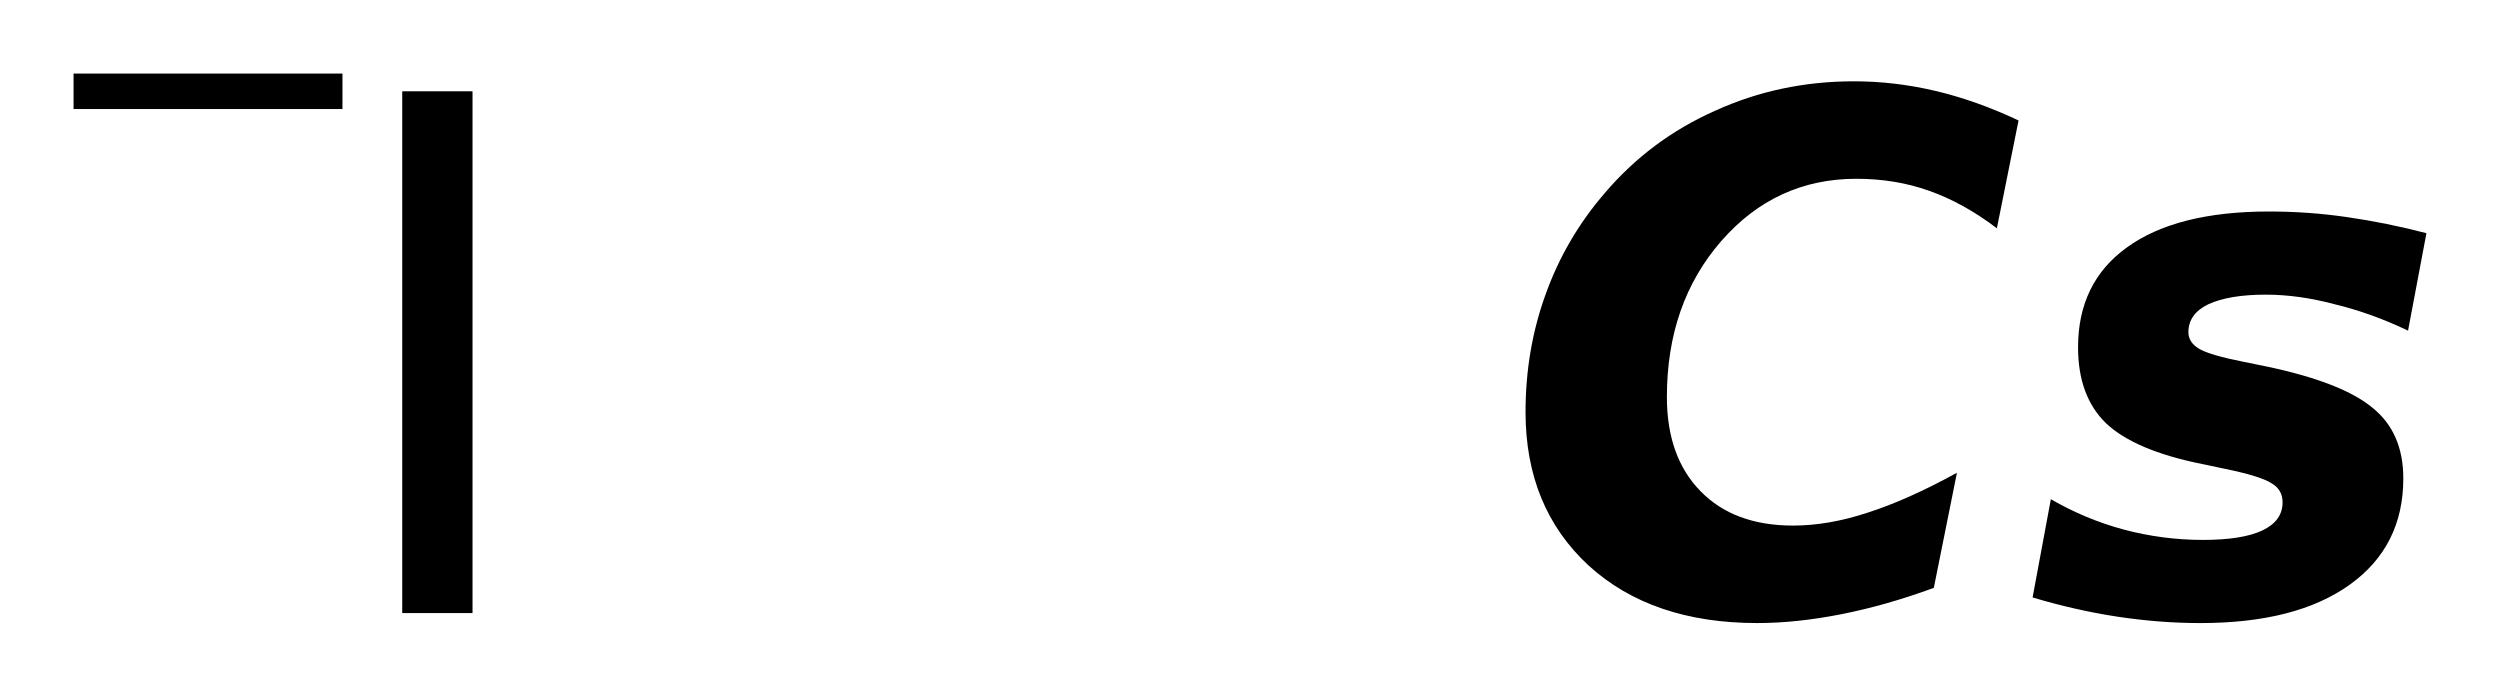
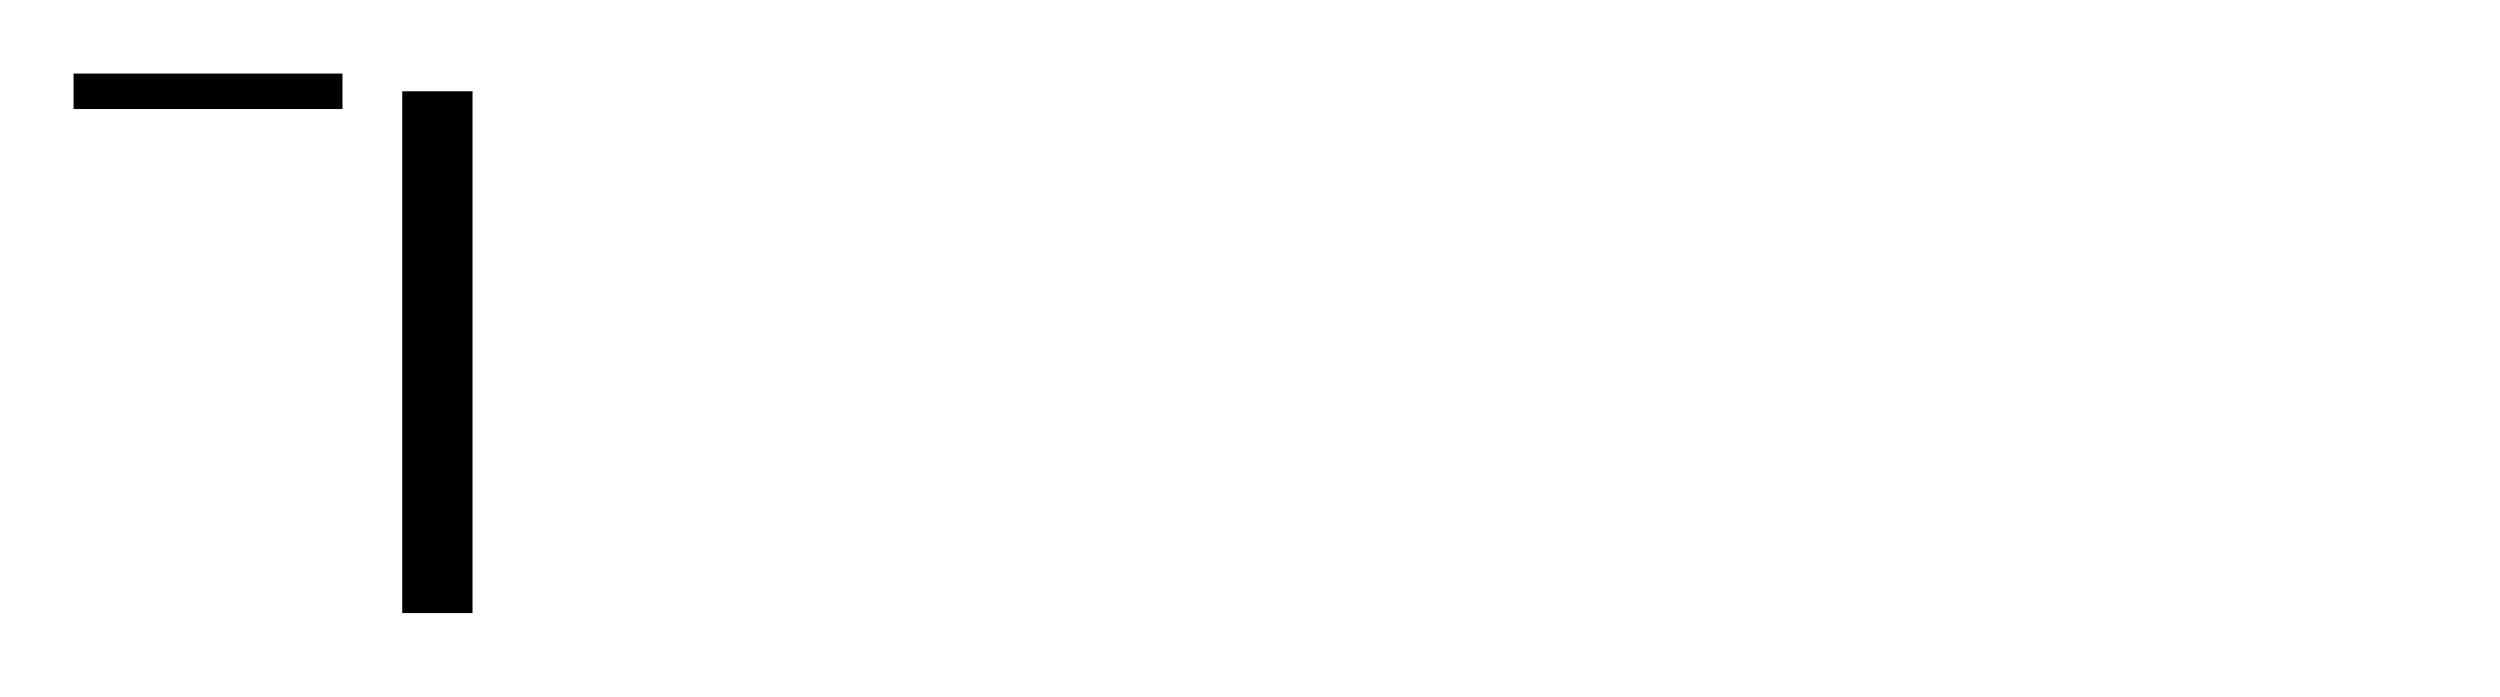
<svg xmlns="http://www.w3.org/2000/svg" version="1.2" width="19.031mm" height="5.303mm" viewBox="0 0 19.031 5.303">
  <desc>Generated by the Chemistry Development Kit (http://github.com/cdk)</desc>
  <g stroke-linecap="round" stroke-linejoin="round" fill="#000000">
-     <rect x=".0" y=".0" width="20.0" height="6.0" fill="#FFFFFF" stroke="none" />
    <g id="mol1" class="mol">
      <g id="mol1atm1" class="atom">
        <path d="M3.062 .695h.535v3.972h-.535v-3.972z" stroke="none" />
        <path d="M.56 .56h2.047v.27h-2.047v-.27z" stroke="none" />
      </g>
-       <path id="mol1atm2" class="atom" d="M14.721 4.475q-.365 .134 -.706 .201q-.34 .067 -.638 .067q-.803 -.0 -1.284 -.438q-.48 -.444 -.48 -1.168q-.0 -.474 .152 -.894q.152 -.426 .45 -.772q.347 -.408 .839 -.627q.493 -.225 1.059 -.225q.31 -.0 .62 .073q.31 .073 .633 .225l-.165 .821q-.255 -.194 -.517 -.286q-.255 -.091 -.553 -.091q-.614 .0 -1.028 .474q-.414 .475 -.414 1.187q.0 .456 .256 .717q.255 .262 .705 .262q.268 -.0 .566 -.098q.304 -.097 .681 -.304l-.176 .876zM18.471 1.775l-.14 .742q-.28 -.134 -.559 -.201q-.274 -.073 -.523 -.073q-.28 -.0 -.438 .073q-.152 .073 -.152 .213q-.0 .079 .085 .128q.085 .048 .334 .097l.177 .036q.578 .122 .809 .317q.231 .188 .231 .535q-.0 .517 -.408 .809q-.407 .292 -1.137 .292q-.31 -.0 -.633 -.049q-.316 -.048 -.644 -.146l.139 -.748q.262 .152 .554 .231q.298 .079 .602 .079q.304 .0 .456 -.073q.152 -.073 .152 -.213q.0 -.097 -.085 -.146q-.085 -.054 -.353 -.109l-.176 -.037q-.511 -.103 -.73 -.31q-.213 -.207 -.213 -.578q.0 -.492 .371 -.76q.377 -.274 1.083 -.274q.304 .0 .596 .043q.298 .043 .602 .122z" stroke="none" />
    </g>
  </g>
</svg>